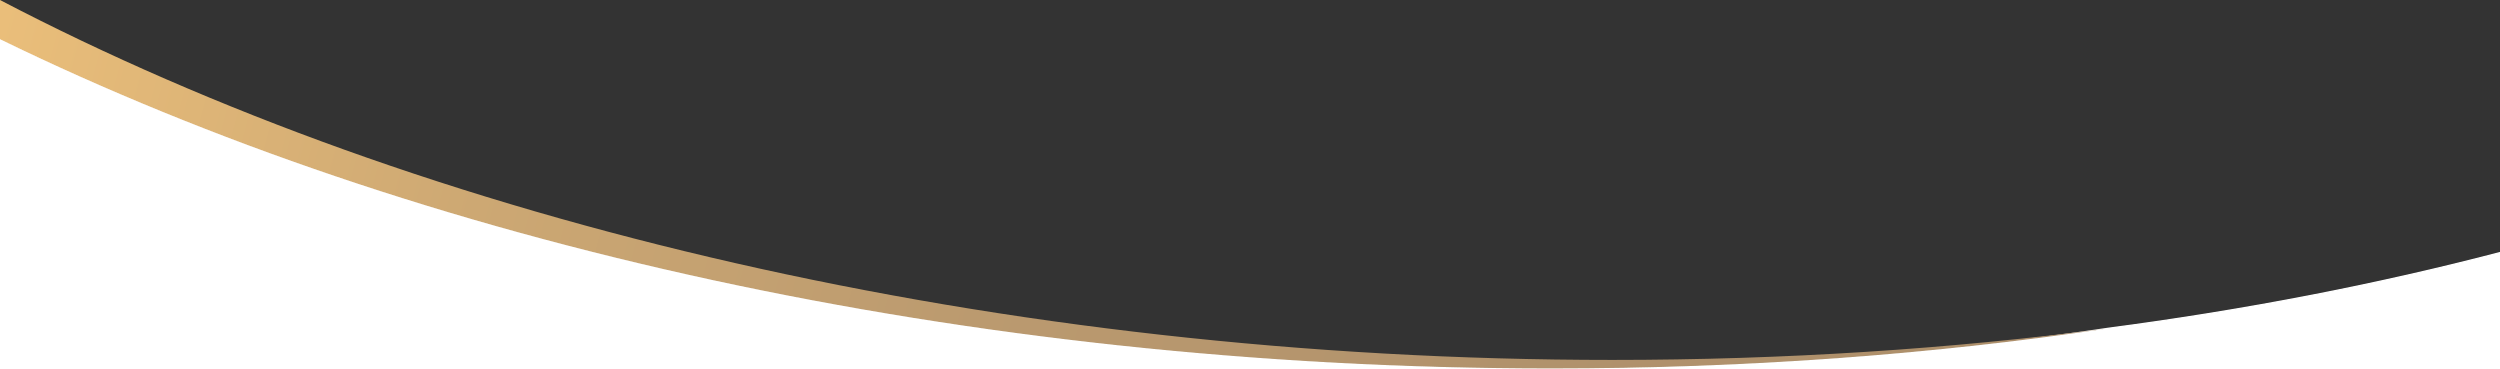
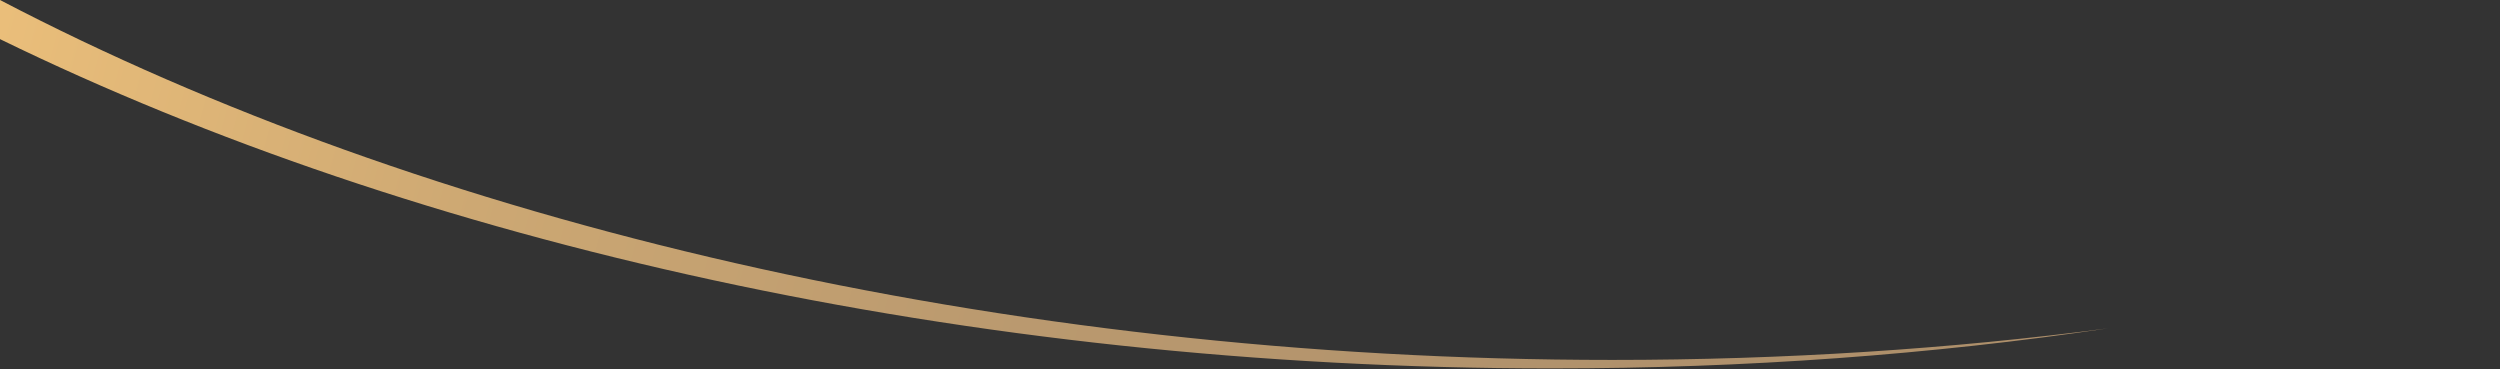
<svg xmlns="http://www.w3.org/2000/svg" class="curve curve--bottom-header" version="1.1" id="curve__header" x="0px" y="0px" viewBox="0 0 1911.75 282.19" enable-background="new 0 0 1911.75 282.19" preserveAspectRatio="xMidYMin slice" xml:space="preserve">
  <rect x="0" y="0" width="1911.75" height="282.19" fill="#333333" stroke="none" />
-   <path fill="#FFFFFF" class="curve__path--white" stroke="#FFFFFF" srtoke-opacity="0.5" d="M1911.75,193.181v89.01H0V29.92C318.96,185.57,739.31,281.73,1186.55,281.73                                                                  c148.94,0,291.5-10.67,425.4-30.64C1717.3,237.271,1817.61,217.761,1911.75,193.181z" />
  <linearGradient id="gradient-beige" gradientUnits="userSpaceOnUse" x1="13.665" y1="-51.001" x2="1580.409" y2="368.807">
    <stop offset="0" style="stop-color:#EABF7A" />
    <stop offset="0.003" style="stop-color:#EABE7A" />
    <stop offset="0.241" style="stop-color:#CDA873" />
    <stop offset="0.484" style="stop-color:#BB9A6F" />
    <stop offset="0.734" style="stop-color:#B1926C" />
    <stop offset="1" style="stop-color:#AD8F6B" />
  </linearGradient>
  <path fill="url(#gradient-beige)" class="curve__path--gradient-beige" d="M1611.95,251.091c-133.9,19.97-276.46,30.64-425.4,30.64C739.31,281.73,318.96,185.57,0,29.92V0                                                                                         c324,169.381,763.67,275.23,1232.92,275.23C1364.79,275.23,1491.67,266.86,1611.95,251.091z" />
</svg>